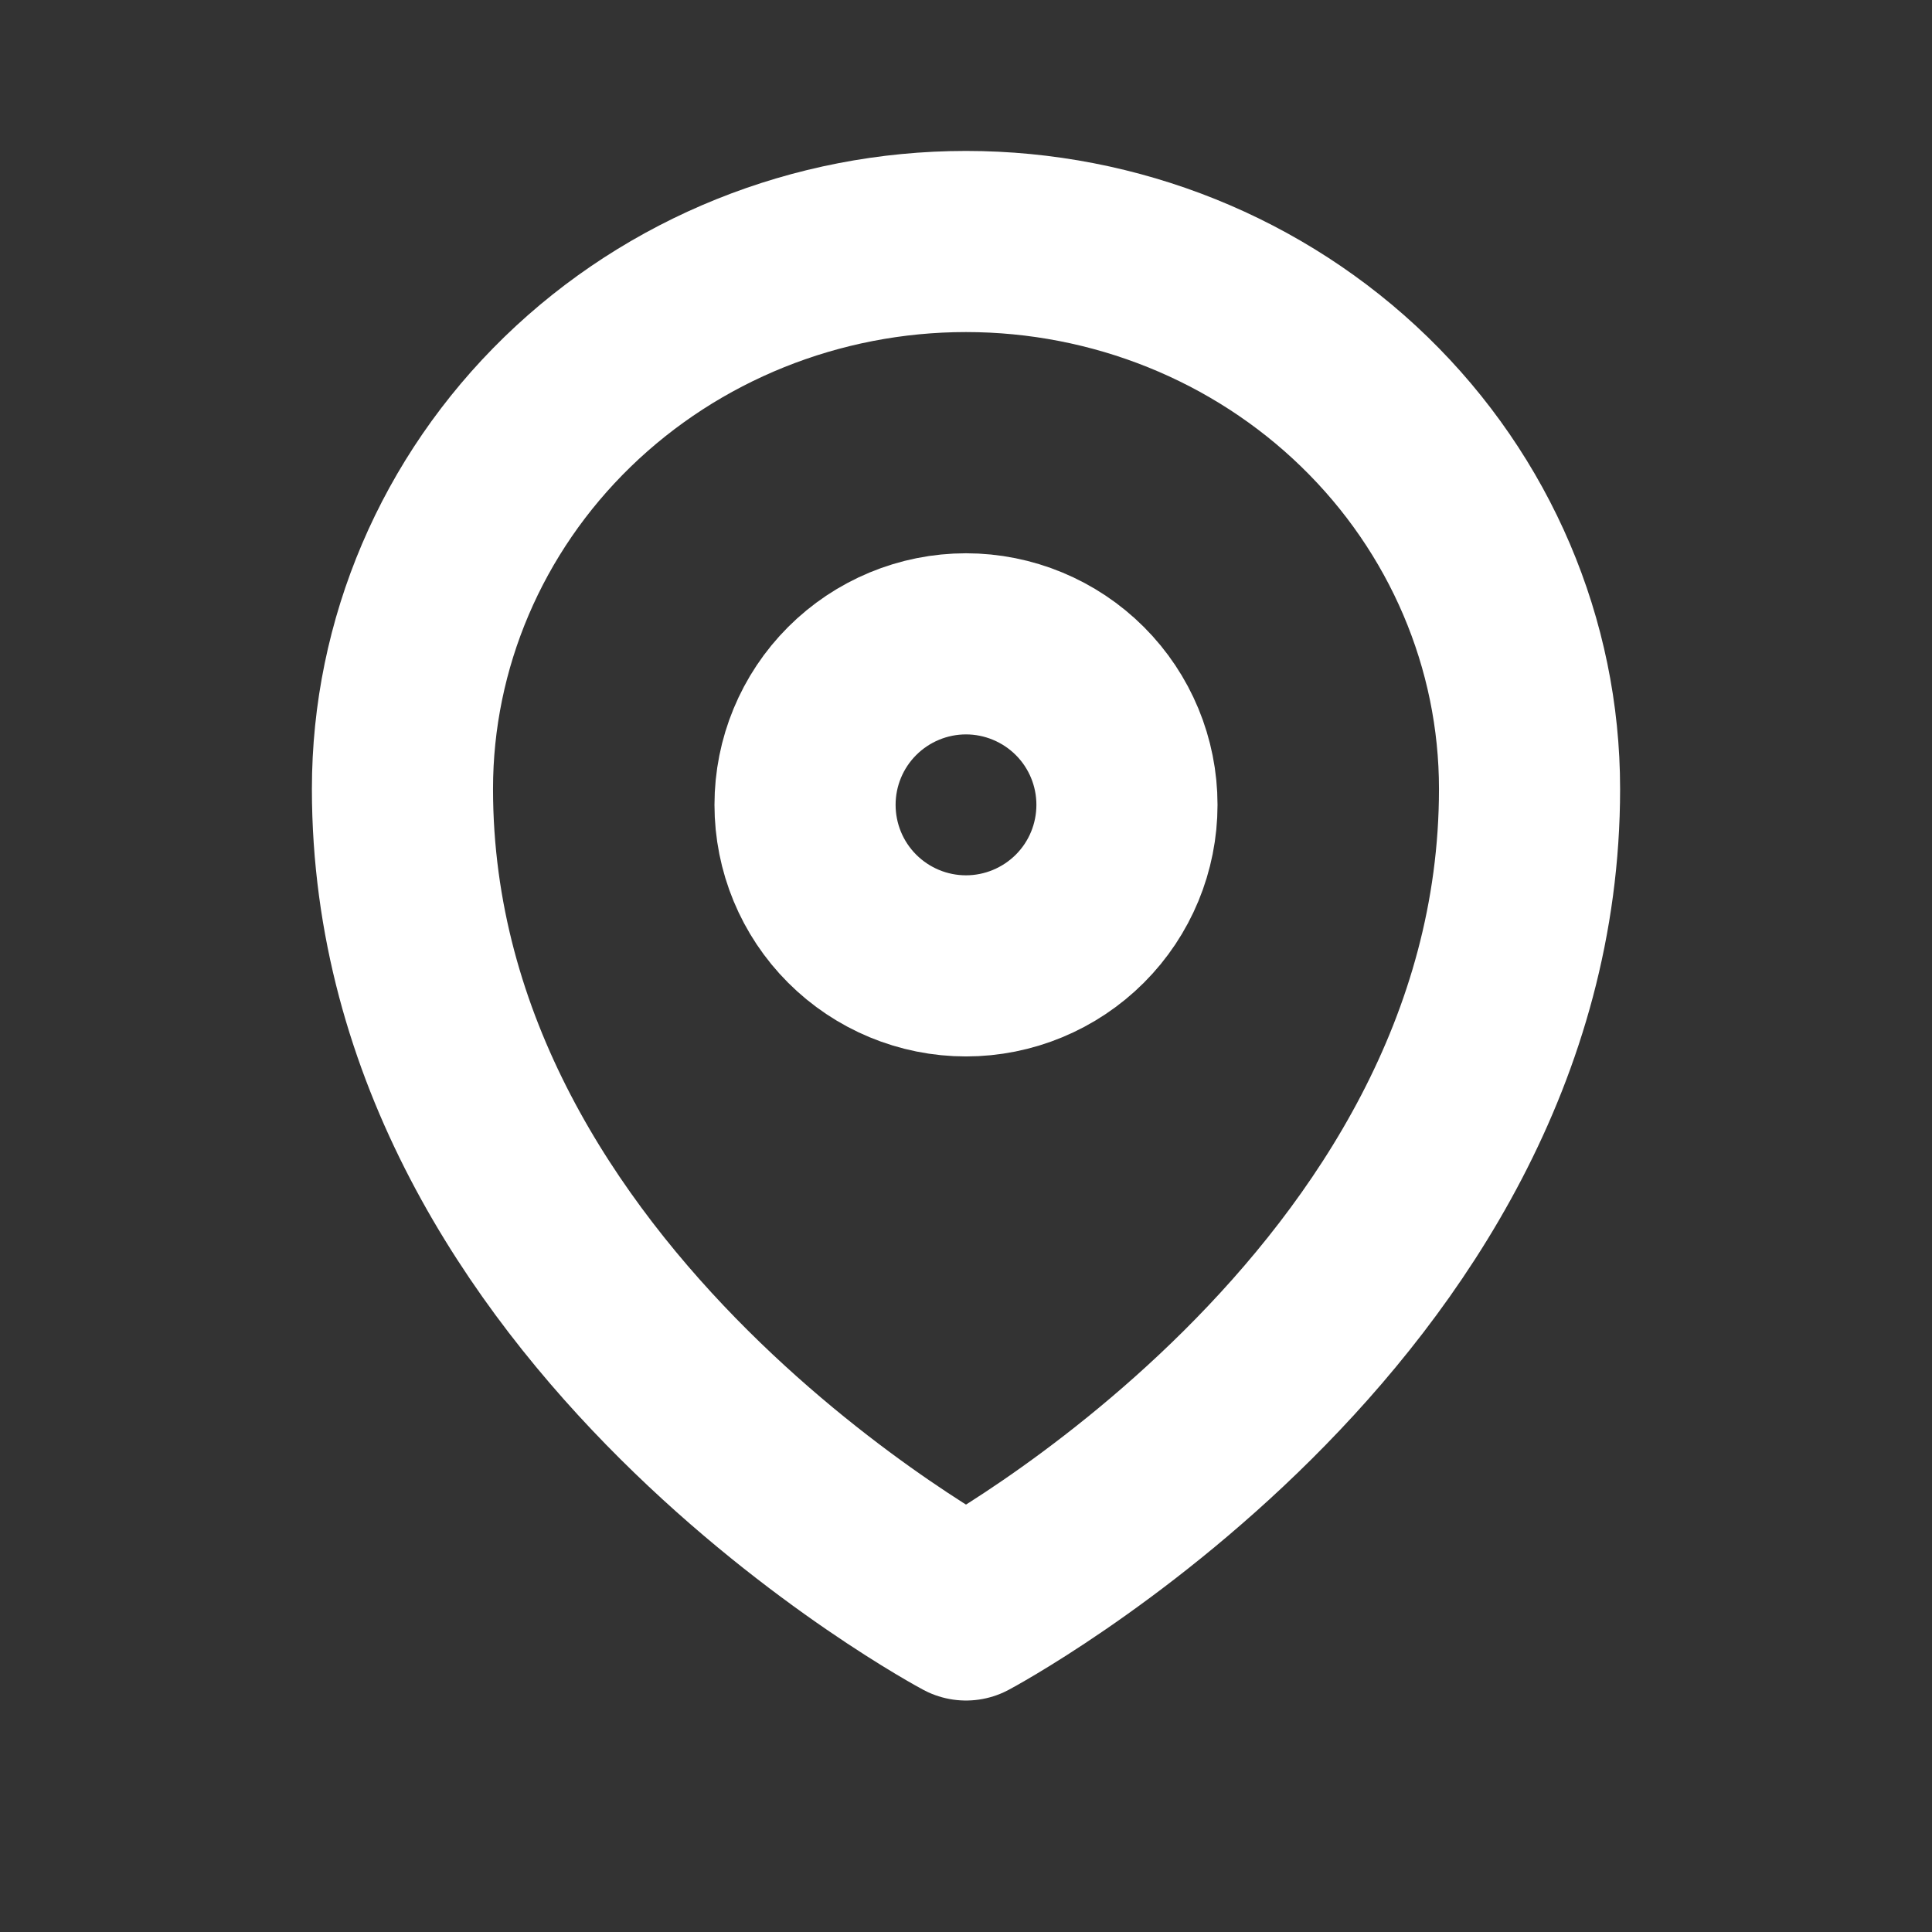
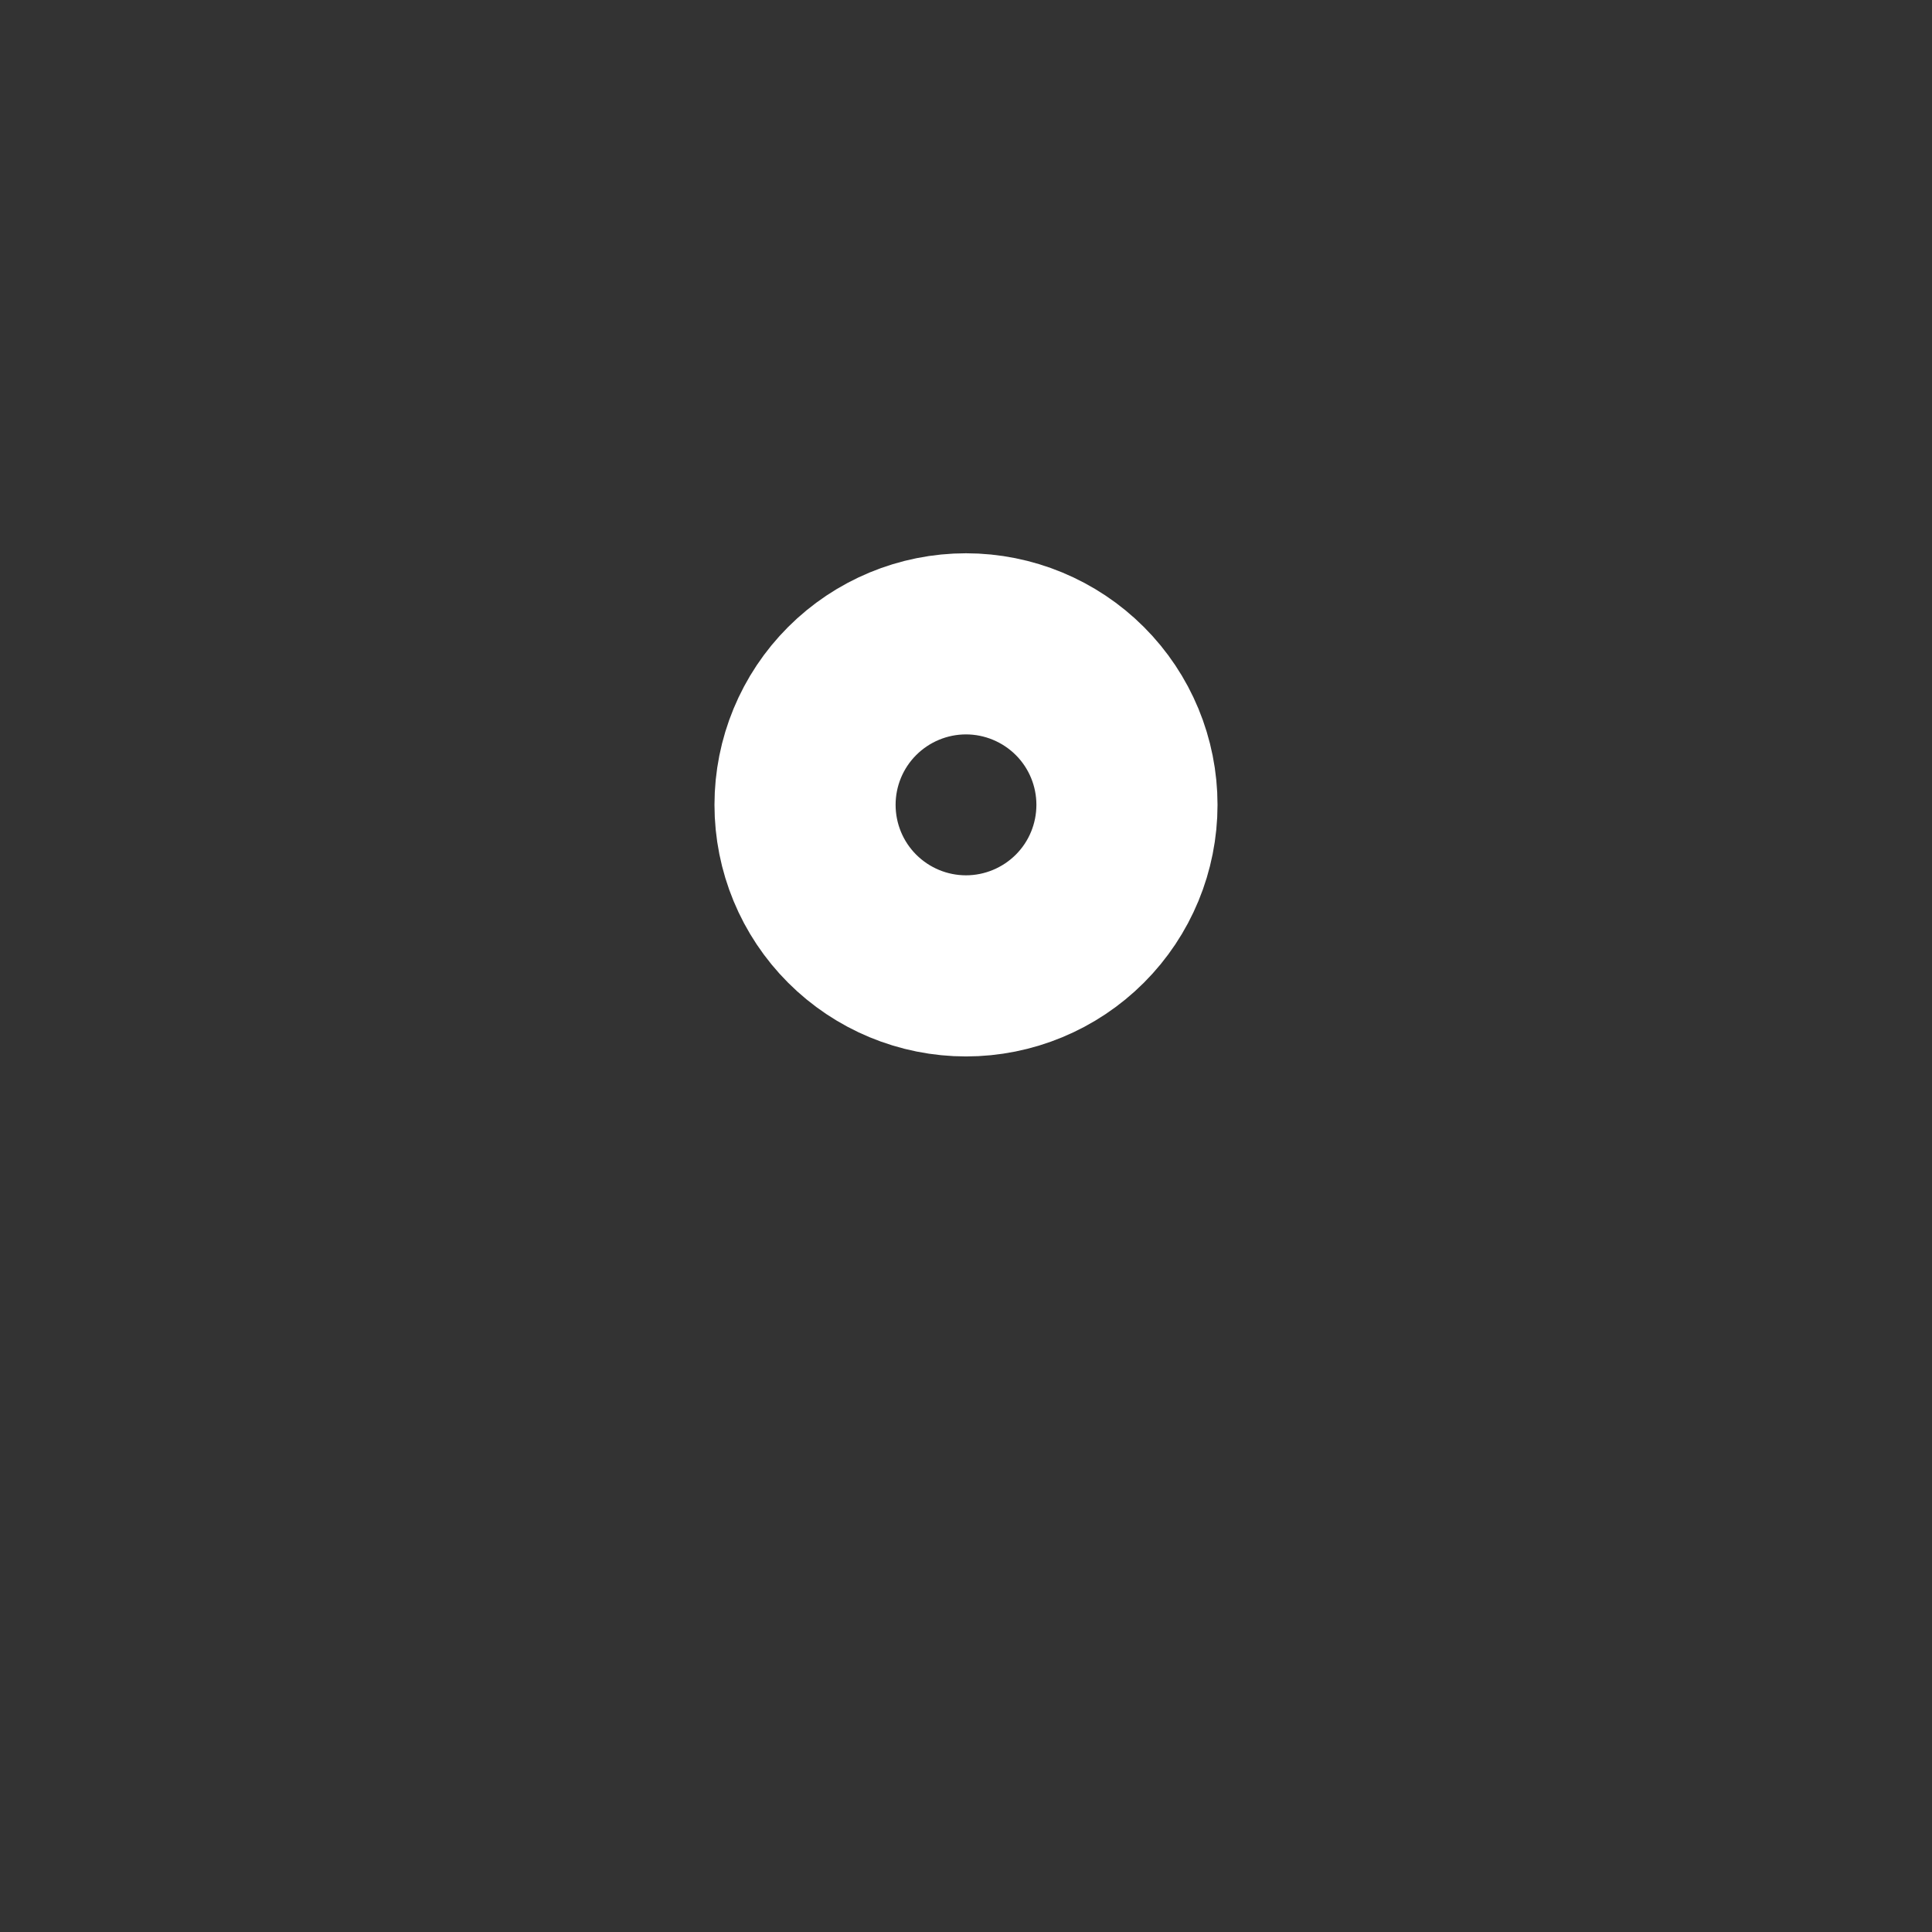
<svg xmlns="http://www.w3.org/2000/svg" width="16" height="16" viewBox="0 0 16 16" fill="none">
  <rect x="0" y="0" width="16" height="16" fill="#333333" stroke="none" />
  <path d="M9.333 6.665C9.333 7.019 9.193 7.358 8.943 7.608C8.693 7.858 8.353 7.999 8 7.999C7.646 7.999 7.307 7.858 7.057 7.608C6.807 7.358 6.667 7.019 6.667 6.665C6.667 6.312 6.807 5.973 7.057 5.723C7.307 5.473 7.646 5.332 8 5.332C8.353 5.332 8.693 5.473 8.943 5.723C9.193 5.973 9.333 6.312 9.333 6.665Z" stroke="white" stroke-width="1.5" stroke-linecap="round" stroke-linejoin="round" />
-   <path d="M12.667 6.533C12.667 10.85 8 13.333 8 13.333C8 13.333 3.333 10.85 3.333 6.533C3.333 5.331 3.825 4.178 4.7 3.328C5.575 2.478 6.762 2 8 2C9.238 2 10.425 2.478 11.3 3.328C12.175 4.178 12.667 5.331 12.667 6.533Z" stroke="white" stroke-width="1.5" stroke-linecap="round" stroke-linejoin="round" />
</svg>